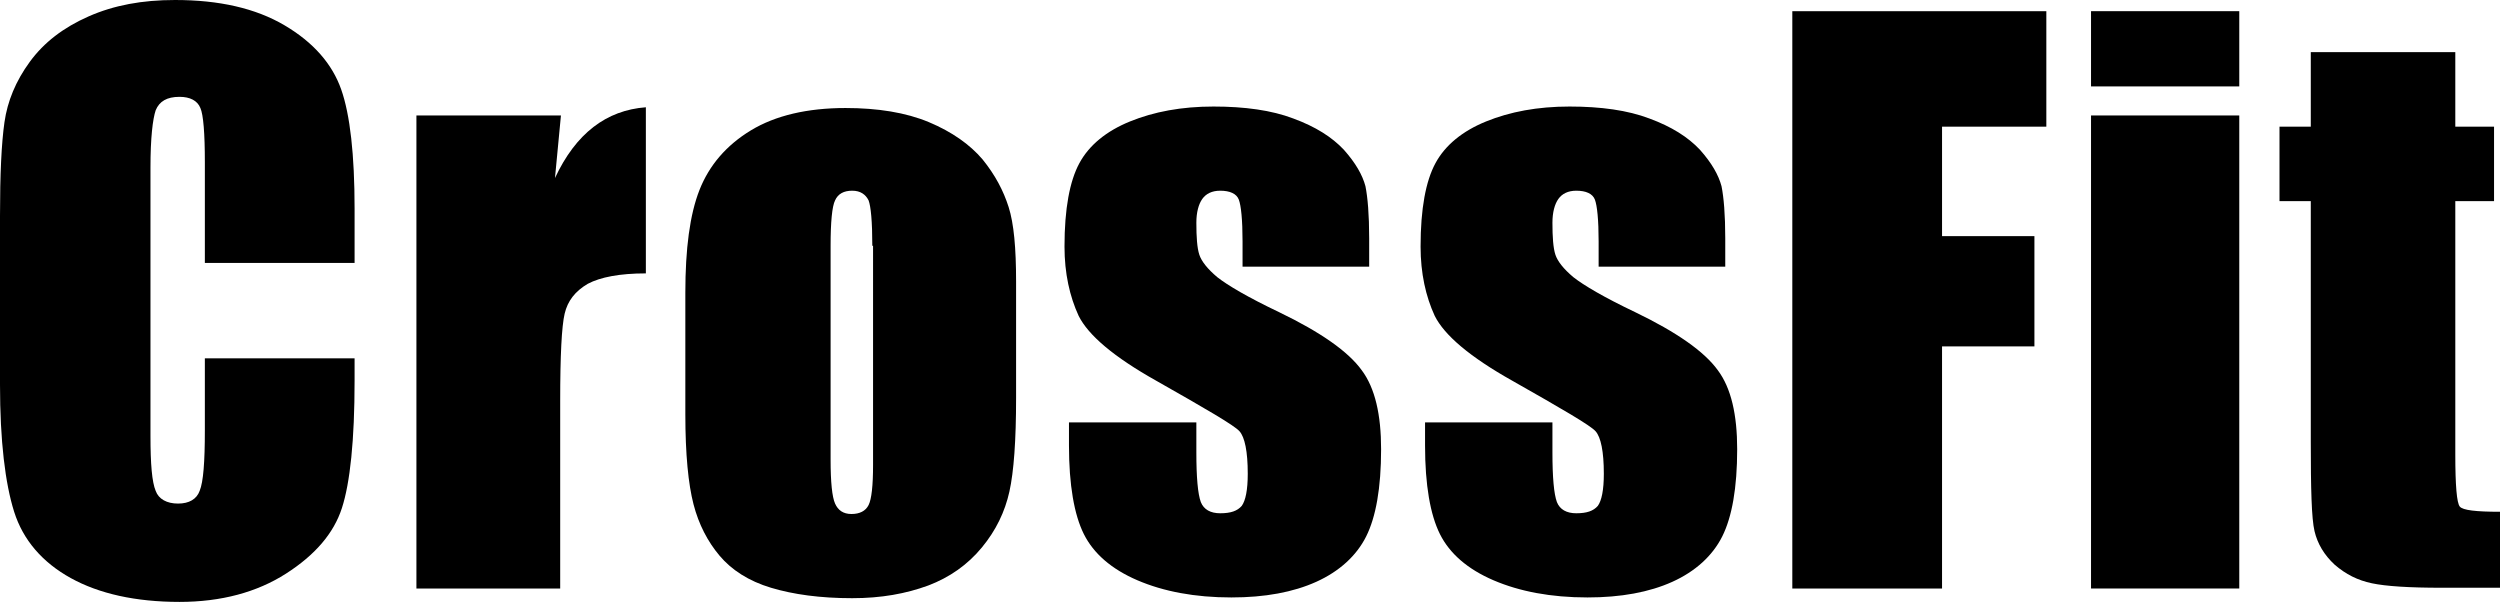
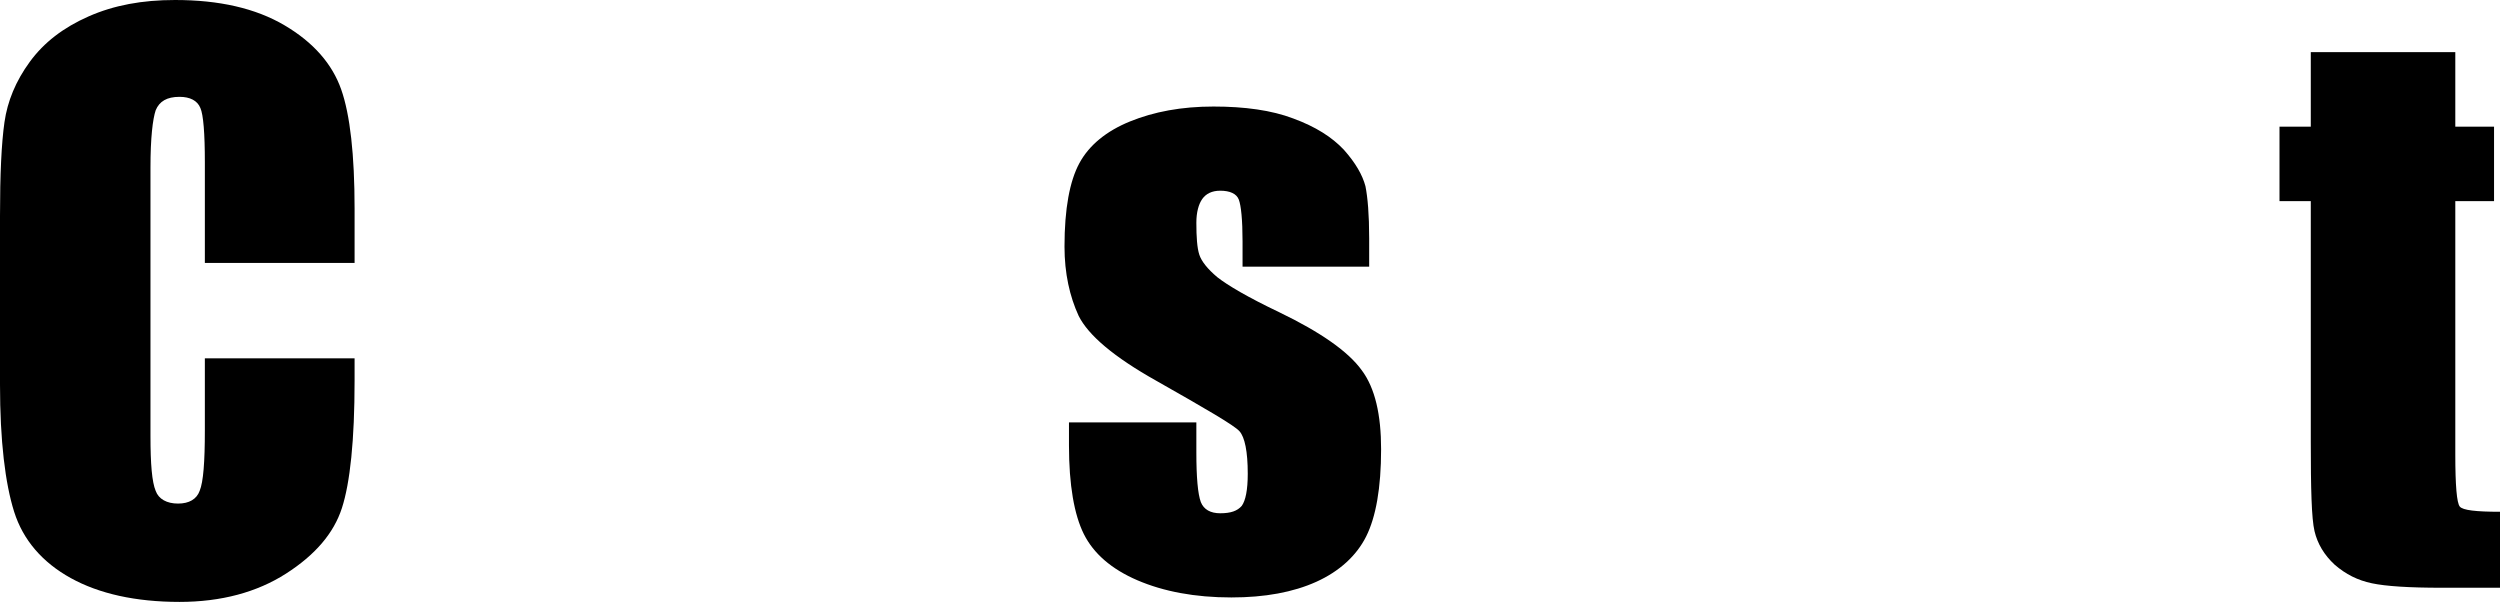
<svg xmlns="http://www.w3.org/2000/svg" version="1.1" id="Layer_1" x="0px" y="0px" viewBox="0 0 335.6 80.8" style="enable-background:new 0 0 335.6 80.8;" xml:space="preserve">
  <g id="XMLID_1_">
    <g>
      <path d="M47.6,35.3H27.5V21.8c0-3.9-0.2-6.4-0.6-7.3c-0.4-1-1.4-1.5-2.8-1.5c-1.7,0-2.7,0.6-3.2,1.8c-0.4,1.2-0.7,3.7-0.7,7.7v36    c0,3.8,0.2,6.2,0.7,7.4c0.4,1.1,1.5,1.7,3,1.7s2.5-0.6,2.9-1.7c0.5-1.2,0.7-3.9,0.7-8.1v-9.7h20.1v3c0,8-0.6,13.7-1.7,17.1    s-3.6,6.3-7.5,8.8s-8.7,3.8-14.3,3.8c-5.9,0-10.8-1.1-14.6-3.2c-3.8-2.1-6.4-5.1-7.6-8.9S0,59.2,0,51.6V29c0-5.6,0.2-9.8,0.6-12.6    S2.1,10.9,4,8.3s4.5-4.6,7.9-6.1S19.1,0,23.5,0c5.9,0,10.8,1.1,14.7,3.4c3.9,2.3,6.4,5.2,7.6,8.6c1.2,3.4,1.8,8.8,1.8,16V35.3z" />
-       <path d="M75.3,15.5l-0.8,8.4c2.8-6,6.9-9.1,12.2-9.5v22.3c-3.5,0-6.1,0.5-7.8,1.4c-1.7,1-2.7,2.3-3.1,4c-0.4,1.7-0.6,5.6-0.6,11.8    V79H55.9V15.5H75.3z" />
-       <path d="M136.4,37.8v15.6c0,5.7-0.3,9.9-0.9,12.6c-0.6,2.7-1.8,5.2-3.7,7.5s-4.3,4-7.2,5.1c-3,1.1-6.3,1.7-10.2,1.7    c-4.3,0-7.9-0.5-10.9-1.4s-5.3-2.4-6.9-4.3c-1.6-1.9-2.8-4.2-3.5-6.9C92.4,65,92,61,92,55.6V39.3c0-5.9,0.6-10.5,1.9-13.8    c1.3-3.3,3.6-6,6.9-8c3.3-2,7.6-3,12.7-3c4.3,0,8.1,0.6,11.2,1.9c3.1,1.3,5.5,3,7.2,5c1.7,2.1,2.8,4.2,3.5,6.4    C136.1,30,136.4,33.3,136.4,37.8z M117.1,33c0-3.3-0.2-5.3-0.5-6.1c-0.4-0.8-1.1-1.3-2.2-1.3c-1.1,0-1.9,0.4-2.3,1.3    c-0.4,0.8-0.6,2.9-0.6,6.1v28.7c0,3,0.2,5,0.6,5.9c0.4,0.9,1.1,1.4,2.2,1.4c1.1,0,1.9-0.4,2.3-1.2c0.4-0.8,0.6-2.6,0.6-5.4V33    H117.1z" />
      <path d="M183.9,35.8h-17.1v-3.4c0-2.9-0.2-4.8-0.5-5.6c-0.3-0.8-1.2-1.2-2.5-1.2c-1.1,0-1.9,0.4-2.4,1.1c-0.5,0.7-0.8,1.8-0.8,3.2    c0,1.9,0.1,3.4,0.4,4.3c0.3,0.9,1.1,1.9,2.4,3c1.4,1.1,4.1,2.7,8.3,4.7c5.6,2.7,9.3,5.3,11.1,7.8c1.8,2.4,2.6,6,2.6,10.6    c0,5.2-0.7,9.1-2,11.7s-3.6,4.7-6.7,6.1s-6.9,2.1-11.4,2.1c-4.9,0-9.1-0.8-12.6-2.3s-5.9-3.6-7.2-6.2c-1.3-2.6-2-6.6-2-11.9v-3.1    h17.1v4c0,3.4,0.2,5.6,0.6,6.7c0.4,1,1.3,1.5,2.6,1.5c1.4,0,2.3-0.3,2.9-1c0.5-0.7,0.8-2.1,0.8-4.3c0-3-0.4-4.9-1.1-5.7    s-4.5-3-11.2-6.8c-5.7-3.2-9.1-6.1-10.4-8.7c-1.2-2.6-1.9-5.7-1.9-9.3c0-5.1,0.7-8.8,2-11.2c1.3-2.4,3.6-4.3,6.8-5.6    c3.2-1.3,6.9-2,11.2-2c4.2,0,7.8,0.5,10.7,1.6c3,1.1,5.2,2.5,6.8,4.2c1.6,1.8,2.5,3.4,2.9,4.9c0.3,1.5,0.5,3.8,0.5,7v3.8H183.9z" />
-       <path d="M231.7,35.8h-17.1v-3.4c0-2.9-0.2-4.8-0.5-5.6s-1.2-1.2-2.5-1.2c-1.1,0-1.9,0.4-2.4,1.1c-0.5,0.7-0.8,1.8-0.8,3.2    c0,1.9,0.1,3.4,0.4,4.3c0.3,0.9,1.1,1.9,2.4,3c1.4,1.1,4.1,2.7,8.3,4.7c5.6,2.7,9.3,5.3,11.1,7.8c1.8,2.4,2.6,6,2.6,10.6    c0,5.2-0.7,9.1-2,11.7s-3.6,4.7-6.7,6.1s-6.9,2.1-11.4,2.1c-4.9,0-9.1-0.8-12.6-2.3s-5.9-3.6-7.2-6.2c-1.3-2.6-2-6.6-2-11.9v-3.1    h17.1v4c0,3.4,0.2,5.6,0.6,6.7c0.4,1,1.3,1.5,2.6,1.5c1.4,0,2.3-0.3,2.9-1c0.5-0.7,0.8-2.1,0.8-4.3c0-3-0.4-4.9-1.1-5.7    s-4.5-3-11.2-6.8c-5.7-3.2-9.1-6.1-10.4-8.7c-1.2-2.6-1.9-5.7-1.9-9.3c0-5.1,0.7-8.8,2-11.2s3.6-4.3,6.8-5.6c3.2-1.3,6.9-2,11.2-2    c4.2,0,7.8,0.5,10.7,1.6c3,1.1,5.2,2.5,6.8,4.2c1.6,1.8,2.5,3.4,2.9,4.9c0.3,1.5,0.5,3.8,0.5,7v3.8H231.7z" />
-       <path d="M240.6,1.5h34.1V17h-14v14.7h12.4v14.8h-12.4V79h-20.1V1.5z" />
-       <path d="M300.6,1.5v10.1h-19.9V1.5H300.6z M300.6,15.5V79h-19.9V15.5H300.6z" />
      <path d="M329.6,7v10h5.2v10h-5.2v34c0,4.2,0.2,6.5,0.6,7s2.2,0.7,5.4,0.7v10.2h-7.8c-4.4,0-7.5-0.2-9.4-0.6s-3.5-1.2-5-2.5    c-1.4-1.3-2.3-2.8-2.7-4.5c-0.4-1.7-0.5-5.7-0.5-12V27H306V17h4.2V7L329.6,7L329.6,7z" />
    </g>
  </g>
</svg>